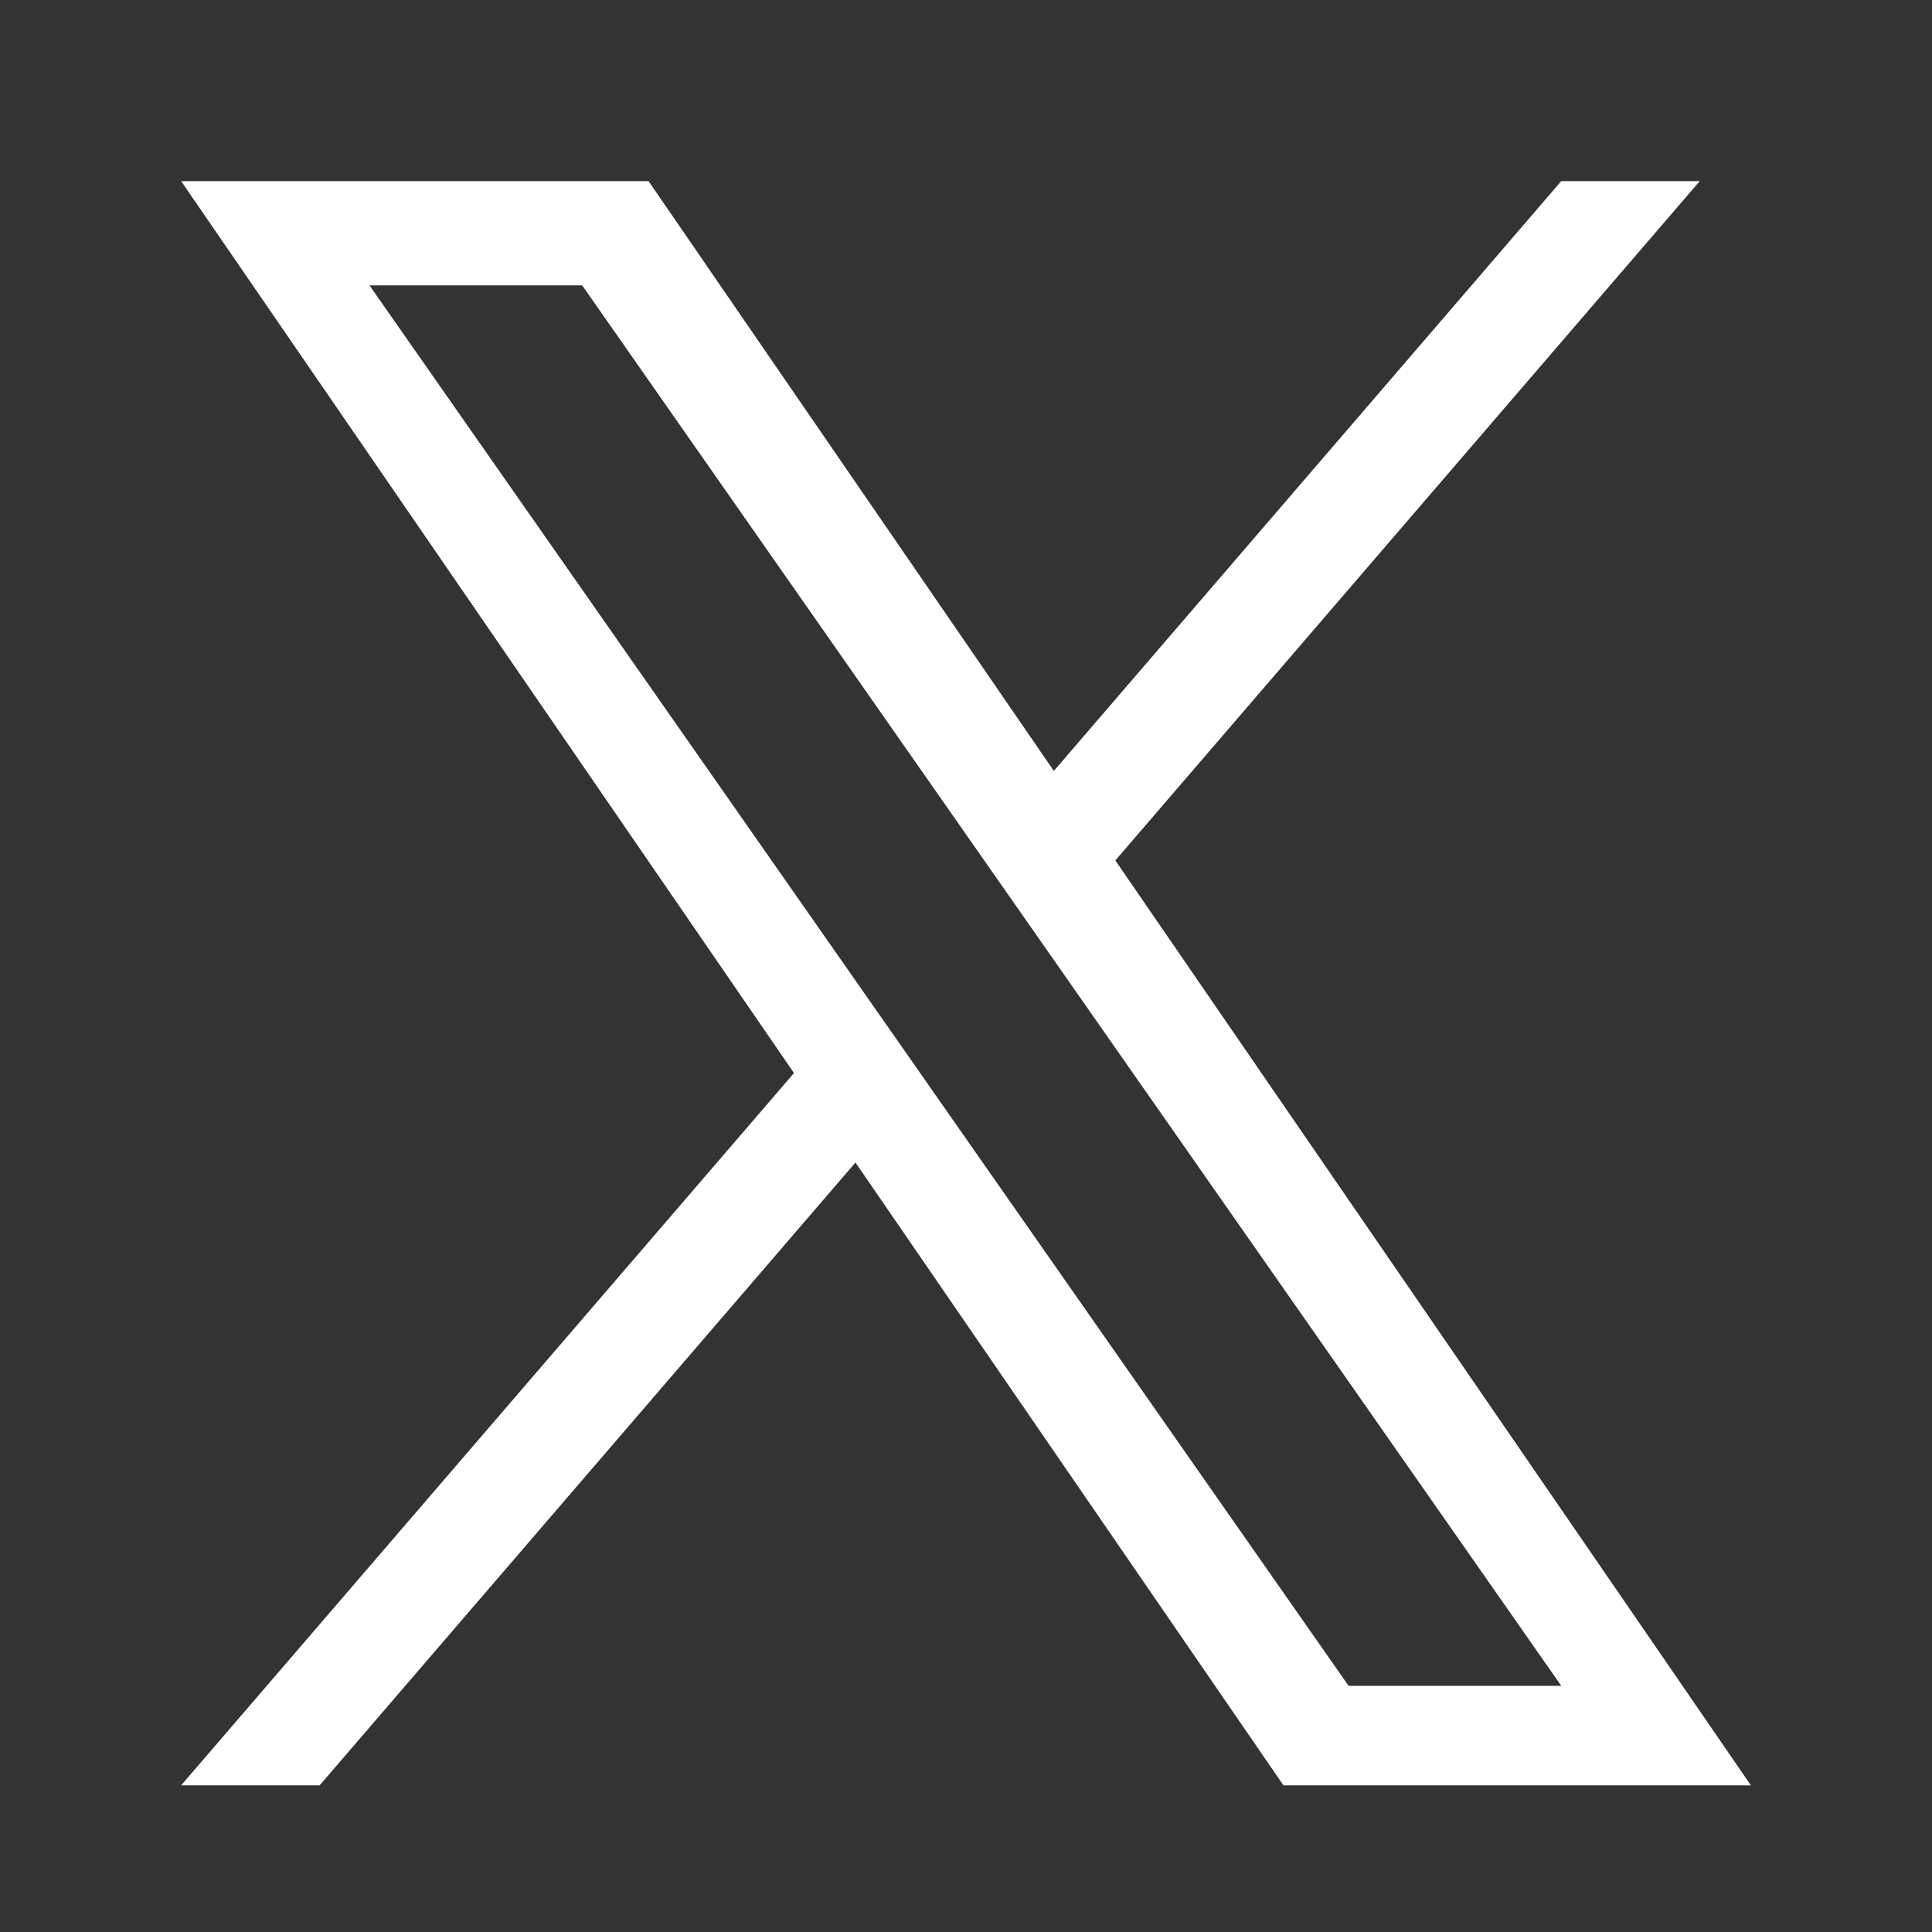
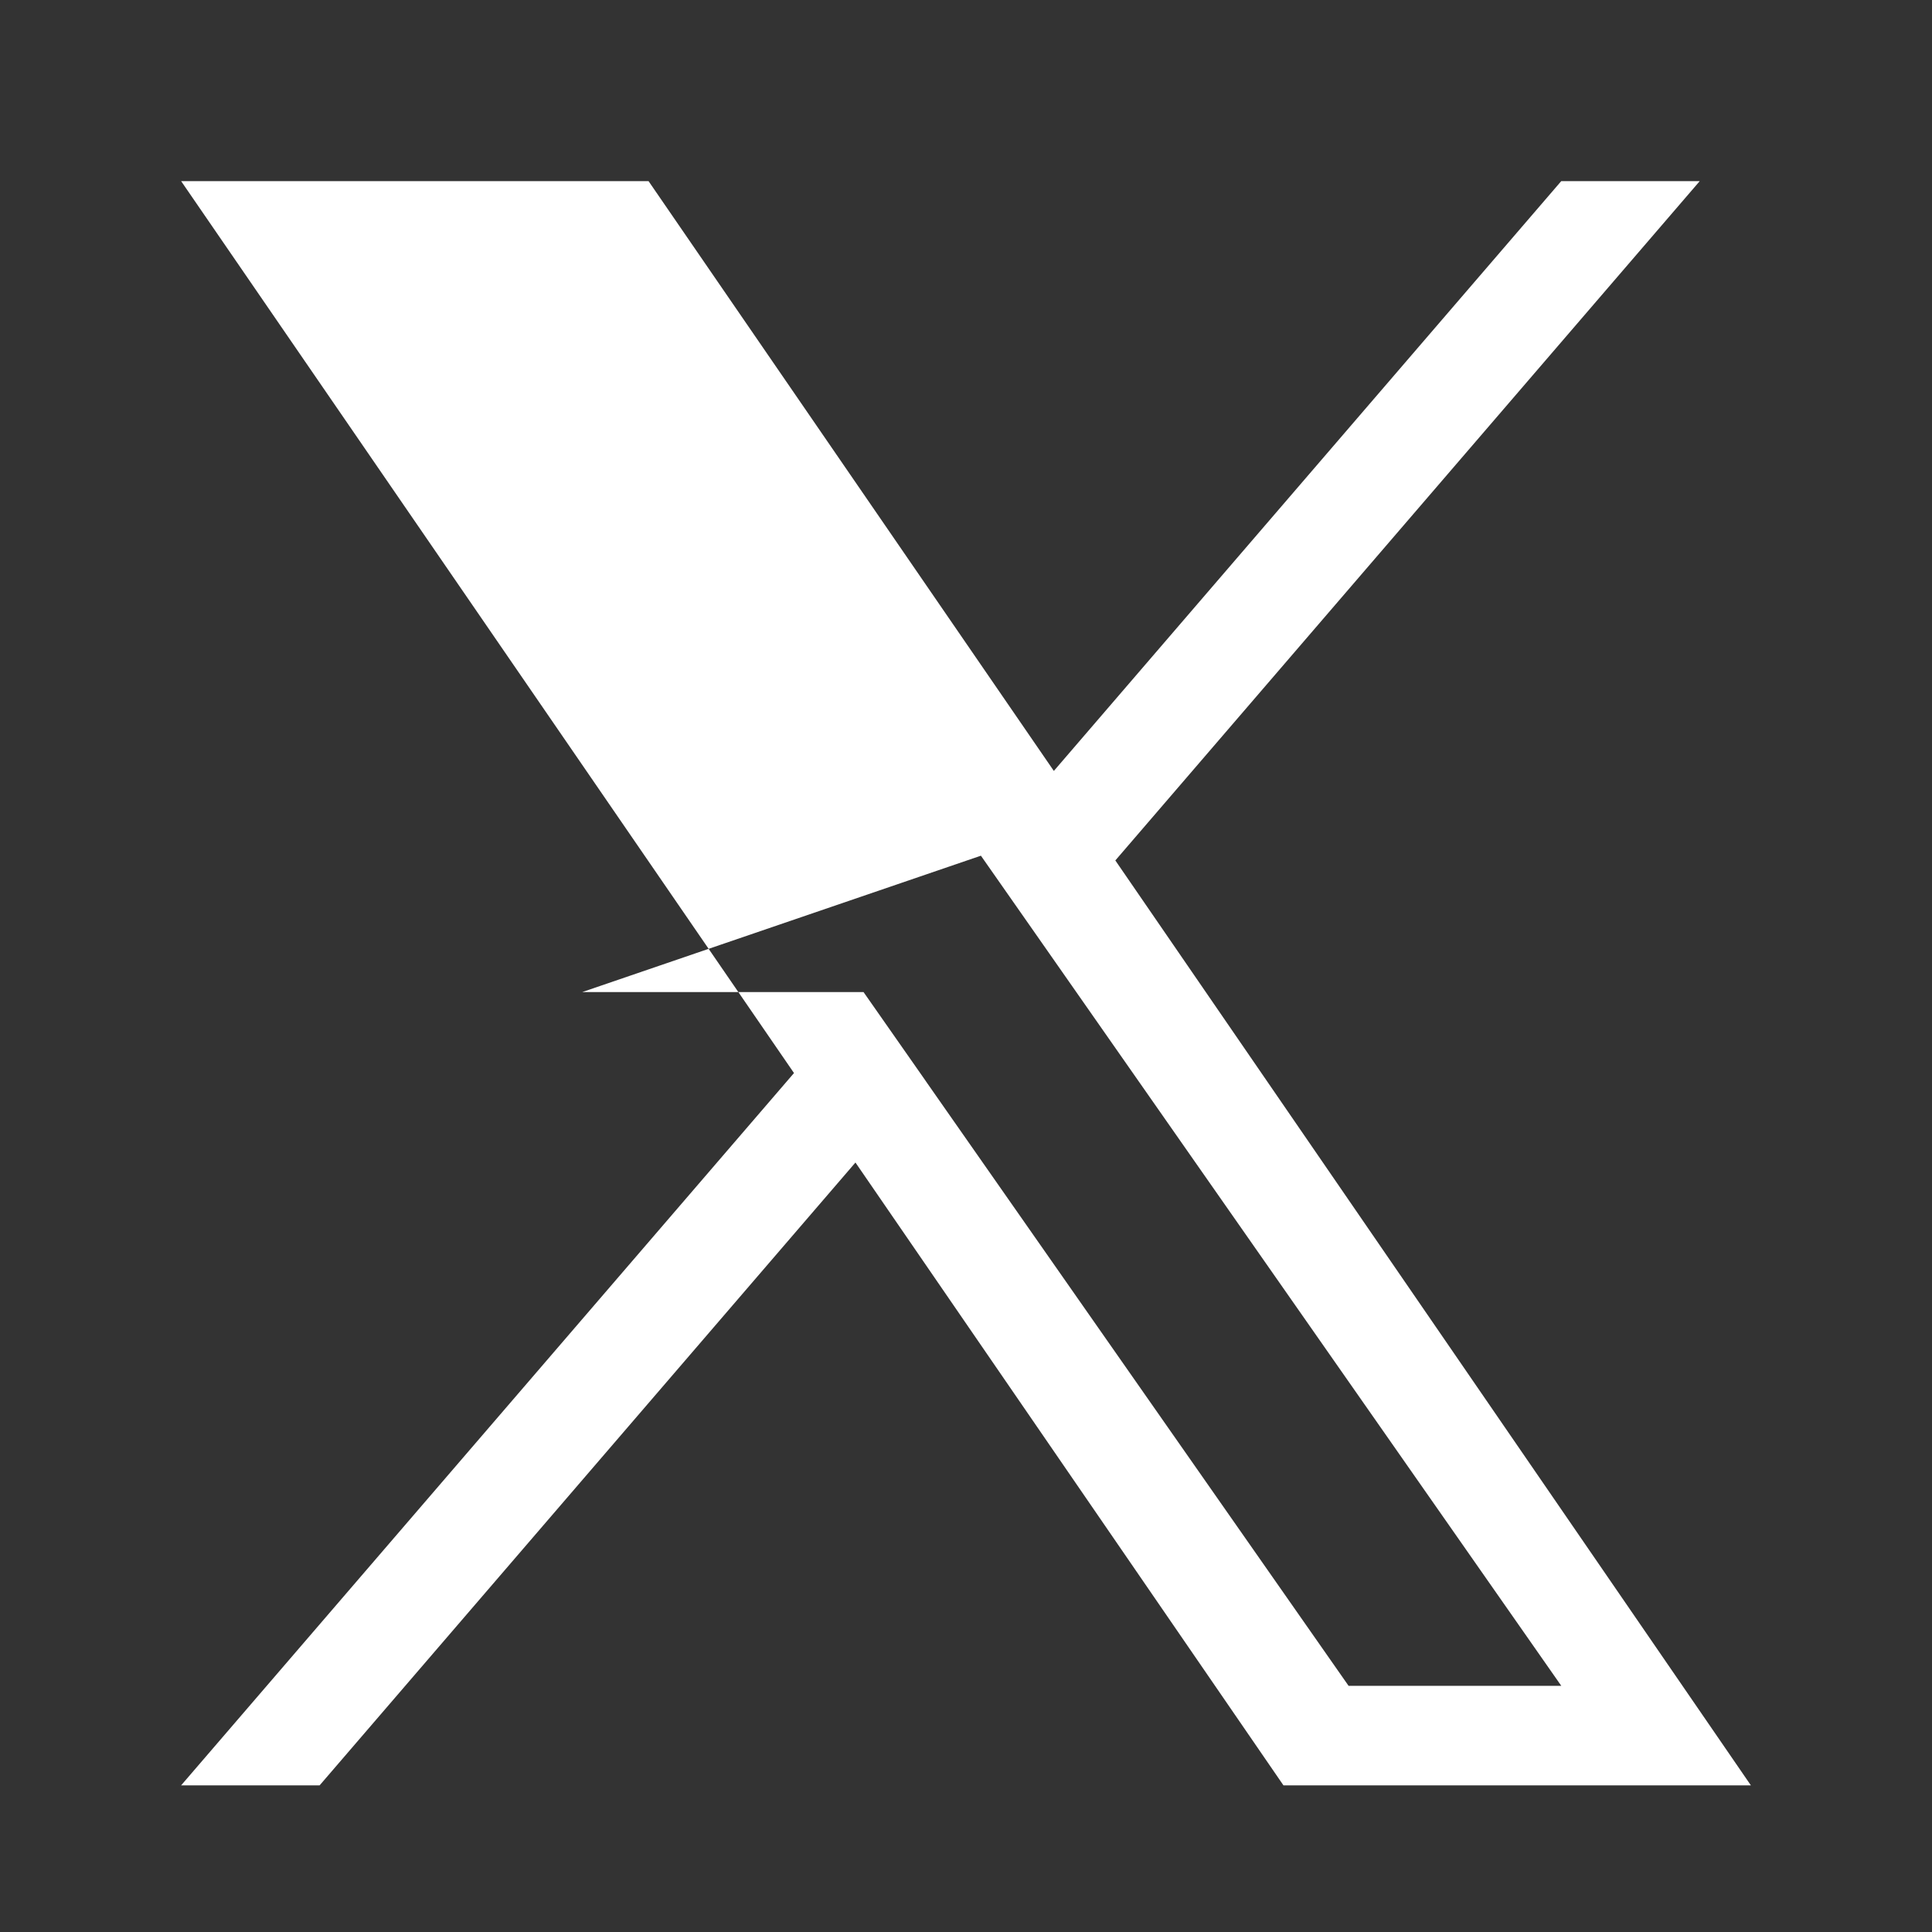
<svg xmlns="http://www.w3.org/2000/svg" xmlns:xlink="http://www.w3.org/1999/xlink" width="32px" height="32px" viewBox="0 0 32 32" version="1.1">
  <rect x="0" y="0" width="32" height="32" fill="#333333" stroke="none" />
  <title>white/Twitter</title>
  <defs>
-     <path d="M18.474 14.251L28.153 3H25.859L17.455 12.769L10.742 3H3L13.151 17.773L3 29.571H5.294L14.169 19.255L21.258 29.571H29L18.473 14.251H18.474ZM15.332 17.903L14.303 16.432L6.12 4.727H9.643L16.247 14.173L17.276 15.644L25.86 27.923H22.337L15.332 17.904V17.903Z" id="path-1" />
+     <path d="M18.474 14.251L28.153 3H25.859L17.455 12.769L10.742 3H3L13.151 17.773L3 29.571H5.294L14.169 19.255L21.258 29.571H29L18.473 14.251H18.474ZM15.332 17.903L14.303 16.432H9.643L16.247 14.173L17.276 15.644L25.86 27.923H22.337L15.332 17.904V17.903Z" id="path-1" />
  </defs>
  <g id="white/twitter" stroke="none" stroke-width="1" fill="none" fill-rule="evenodd">
    <mask id="mask-2" fill="white">
      <use xlink:href="#path-1" />
    </mask>
    <use id="Shape" fill="#FFFFFF" xlink:href="#path-1" />
  </g>
</svg>